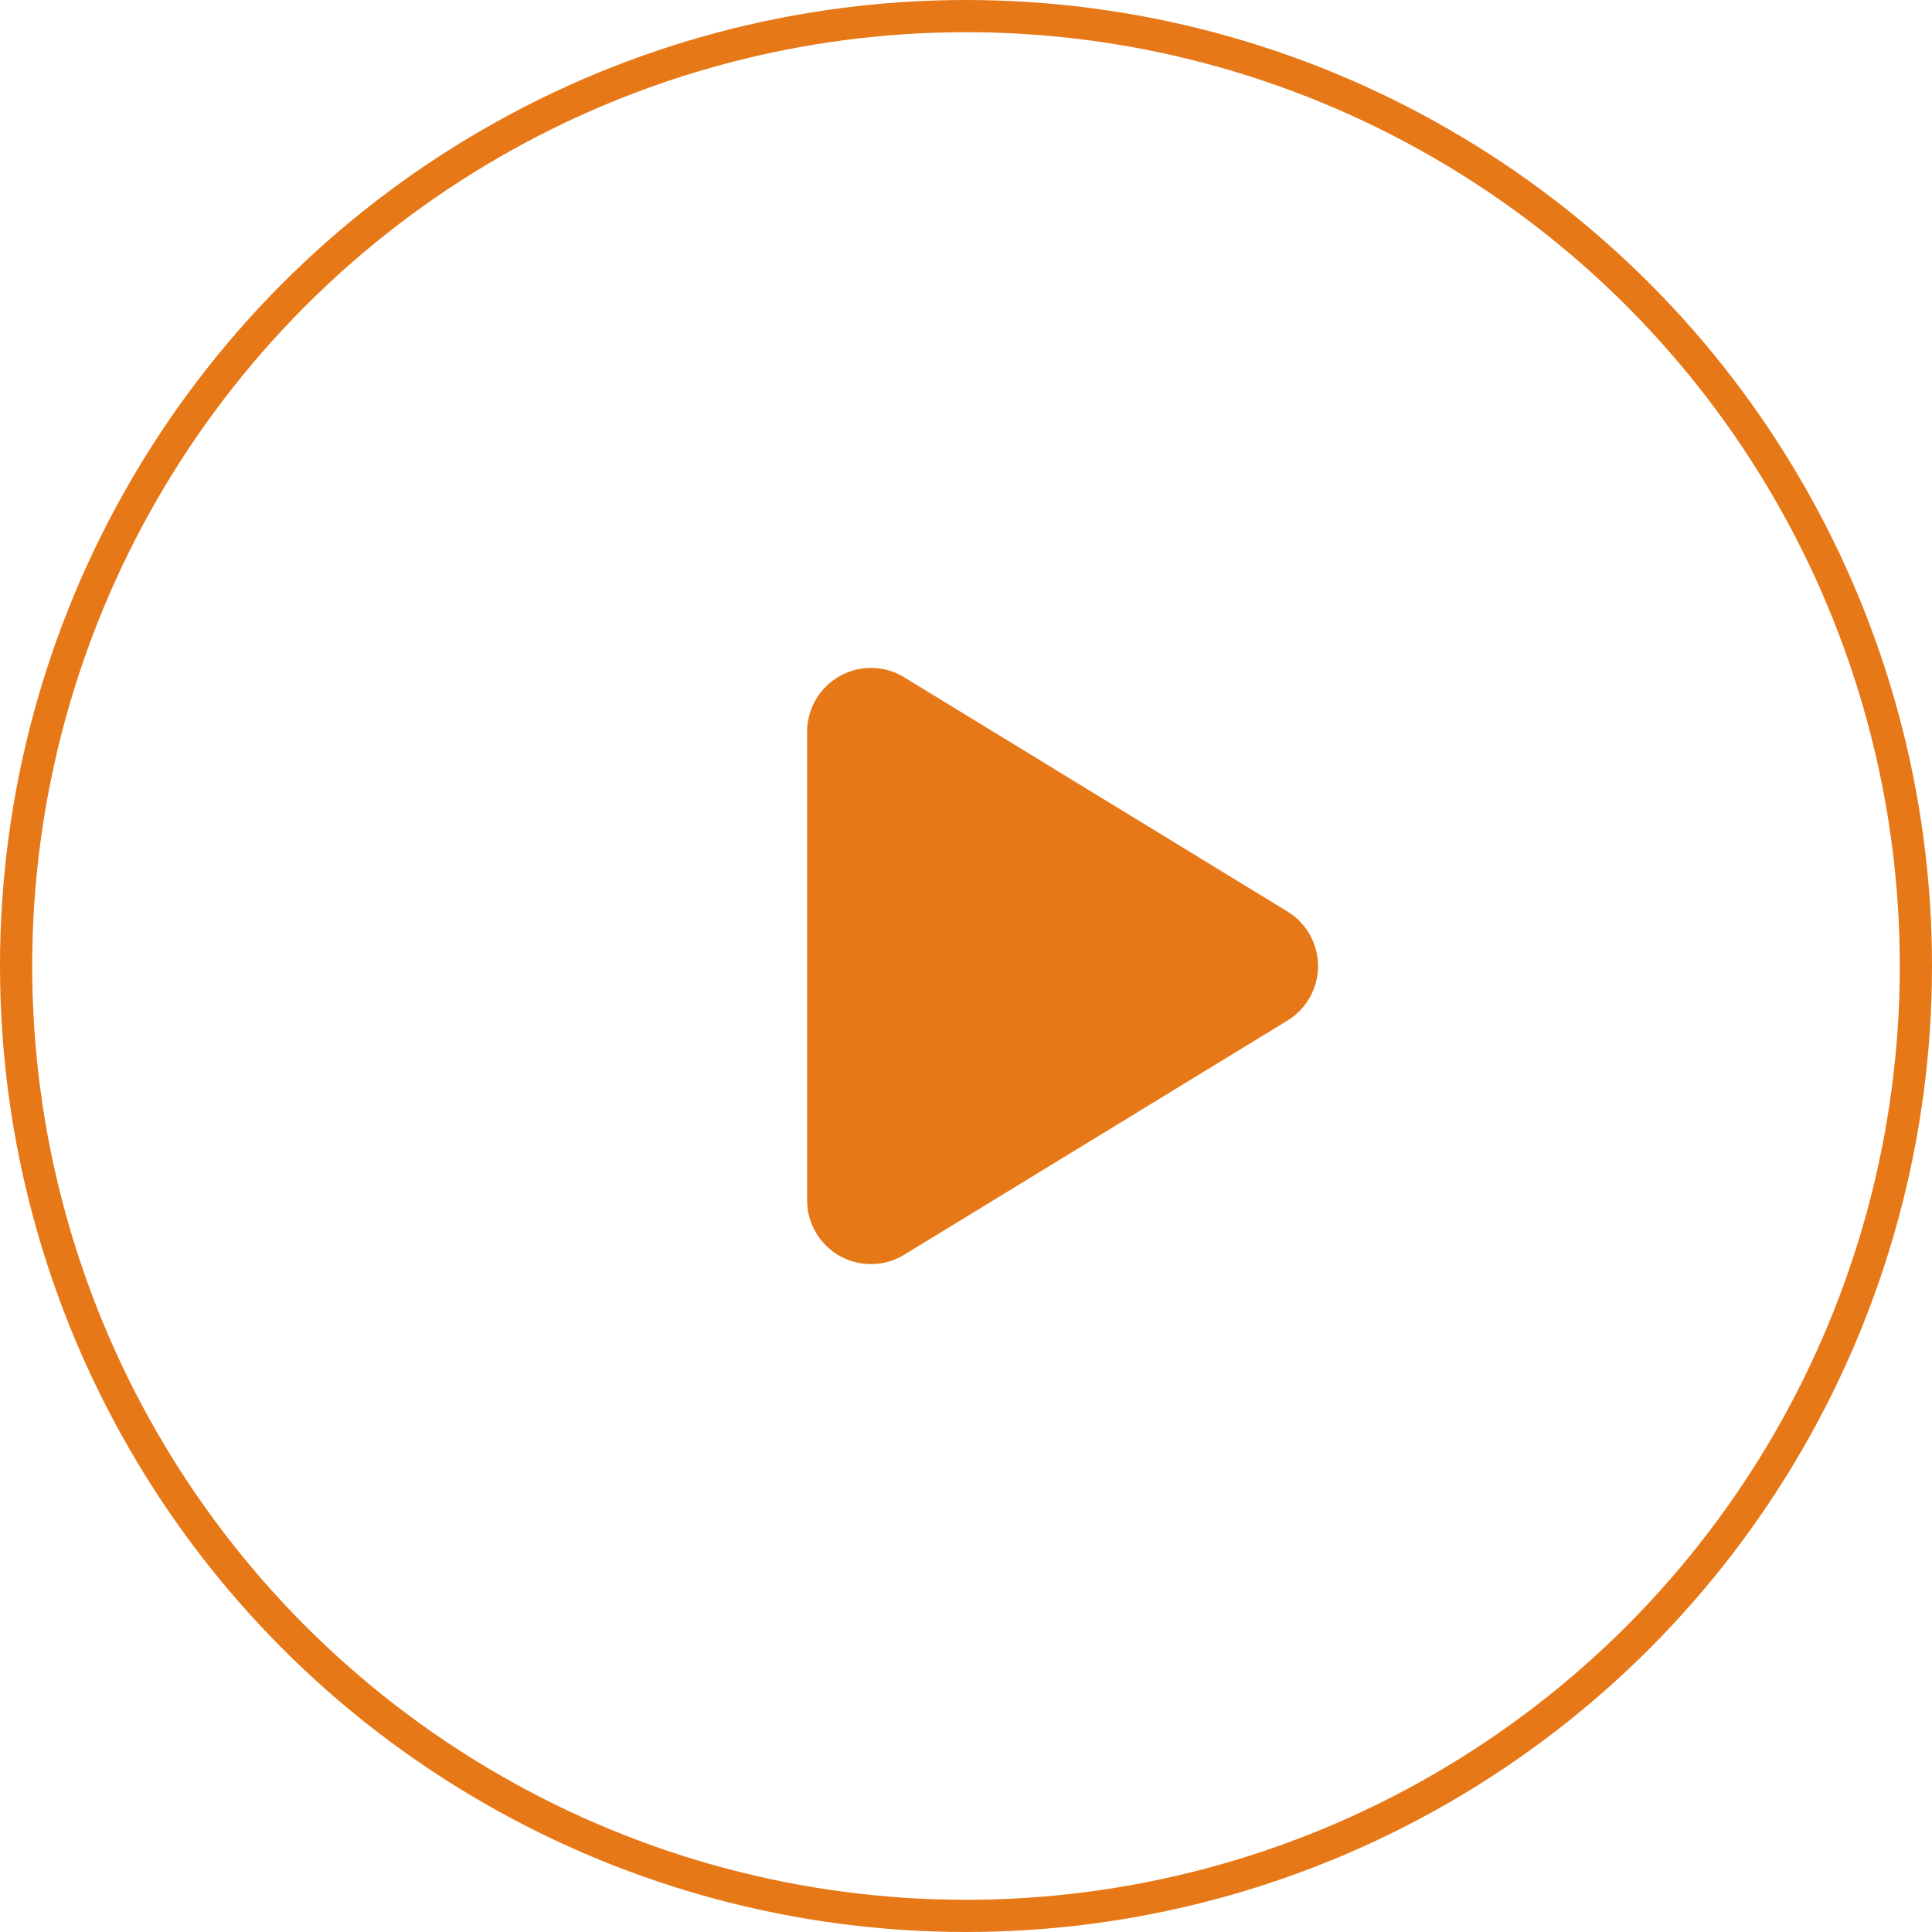
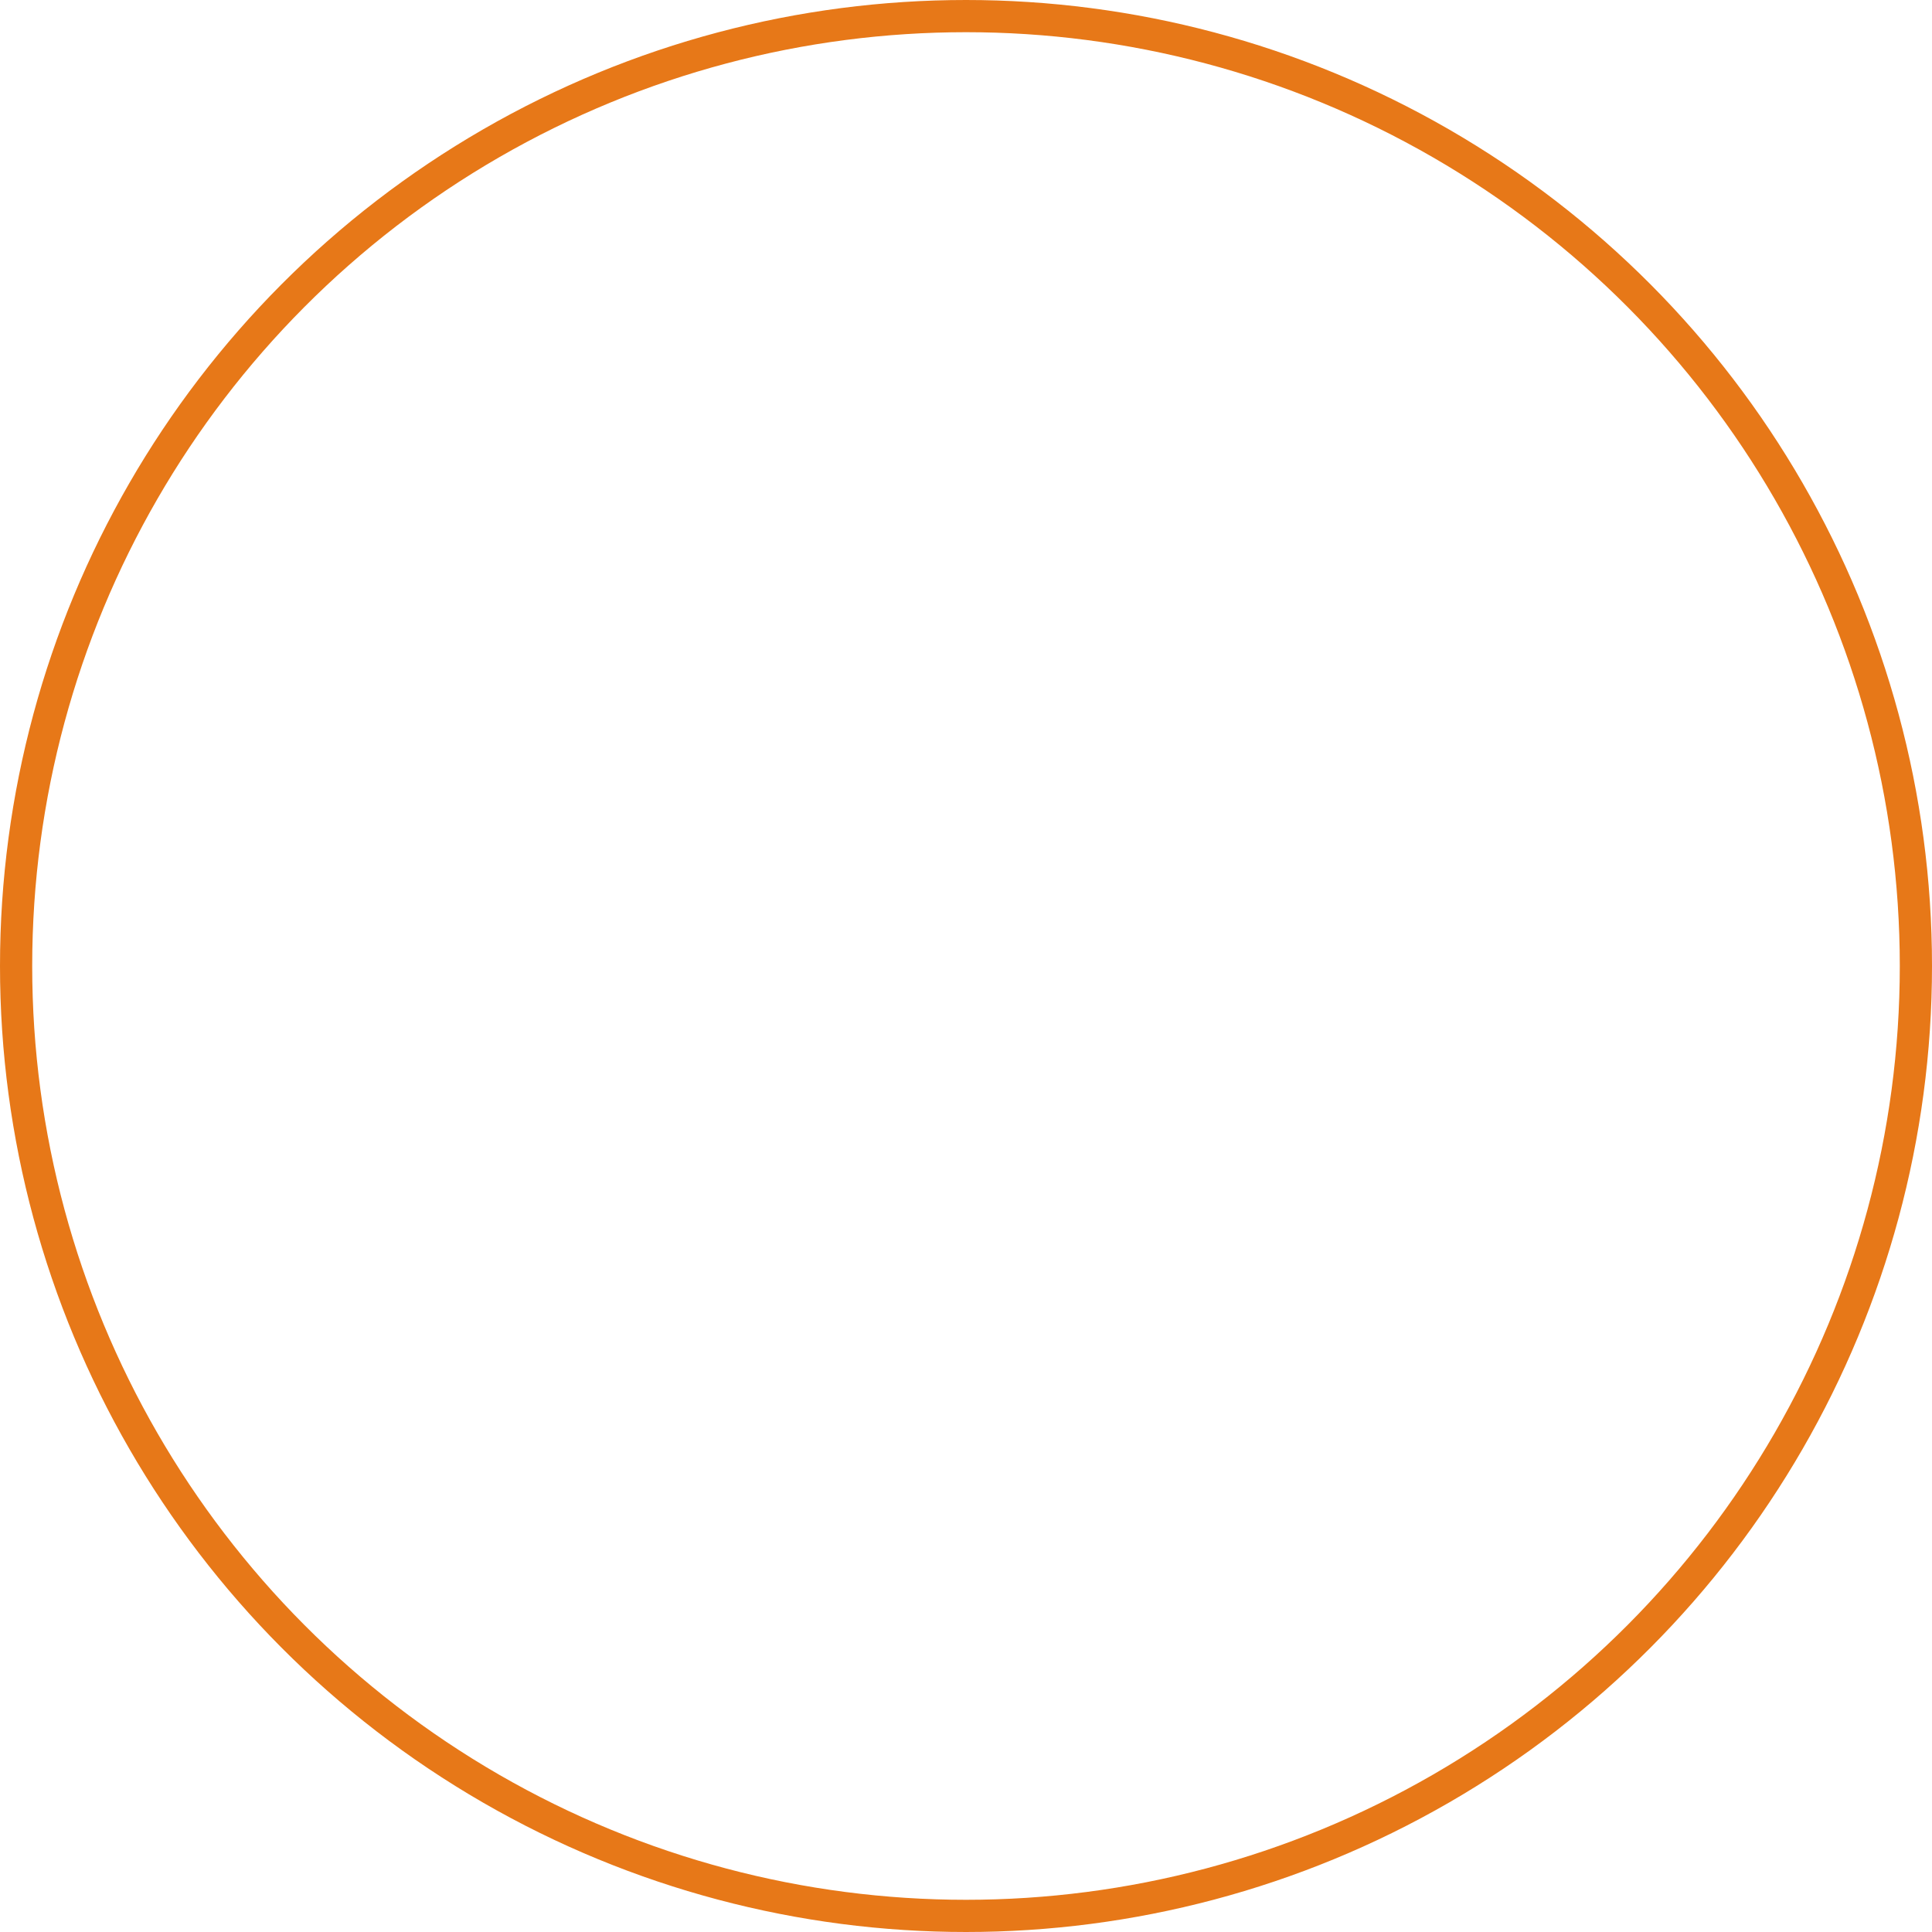
<svg xmlns="http://www.w3.org/2000/svg" id="Group_182" data-name="Group 182" width="60" height="60" viewBox="0 0 60 60">
  <g id="Ellipse_10" data-name="Ellipse 10" fill="none" stroke="#e77818" stroke-width="1">
    <circle cx="30" cy="30" r="30" stroke="none" />
    <circle cx="30" cy="30" r="29.5" fill="none" />
  </g>
-   <path id="Icon_fa-solid-play" data-name="Icon fa-solid-play" d="M3.016,2.538A1.983,1.983,0,0,0,0,4.232V18.777a1.983,1.983,0,0,0,3.016,1.694l11.9-7.272a1.985,1.985,0,0,0,0-3.388Z" transform="translate(25.066 18.496)" fill="#e77817" />
</svg>